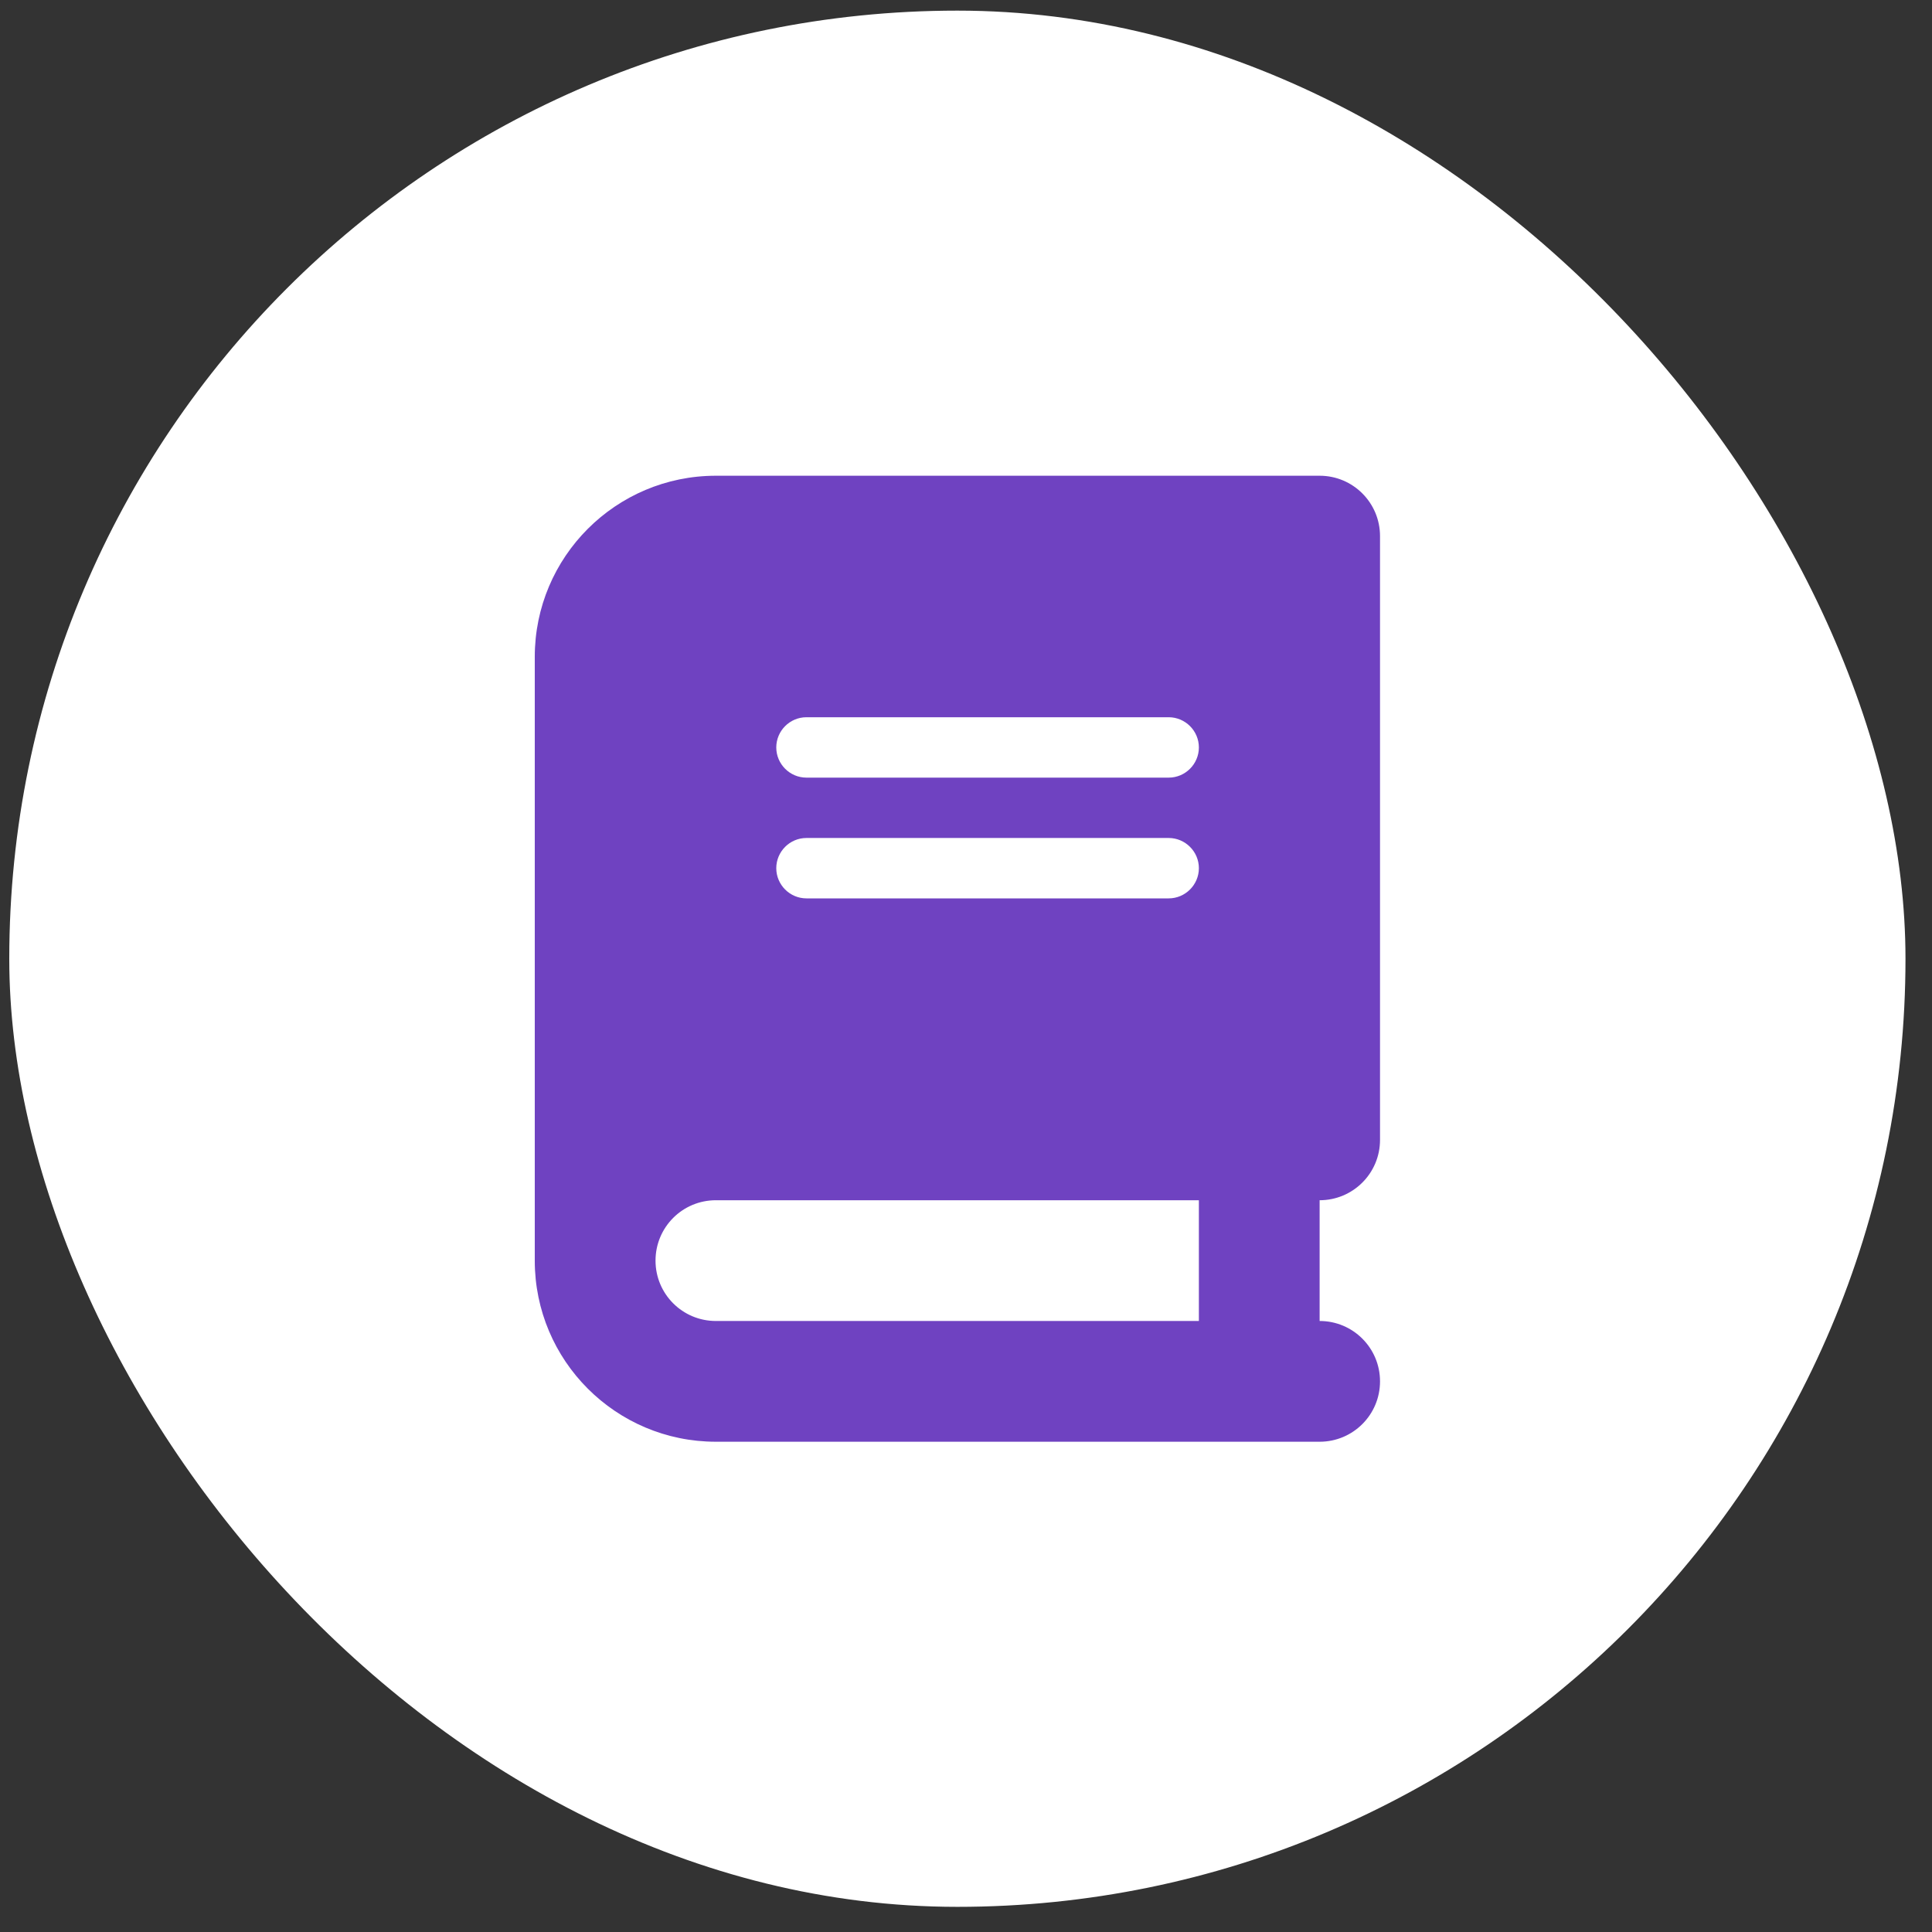
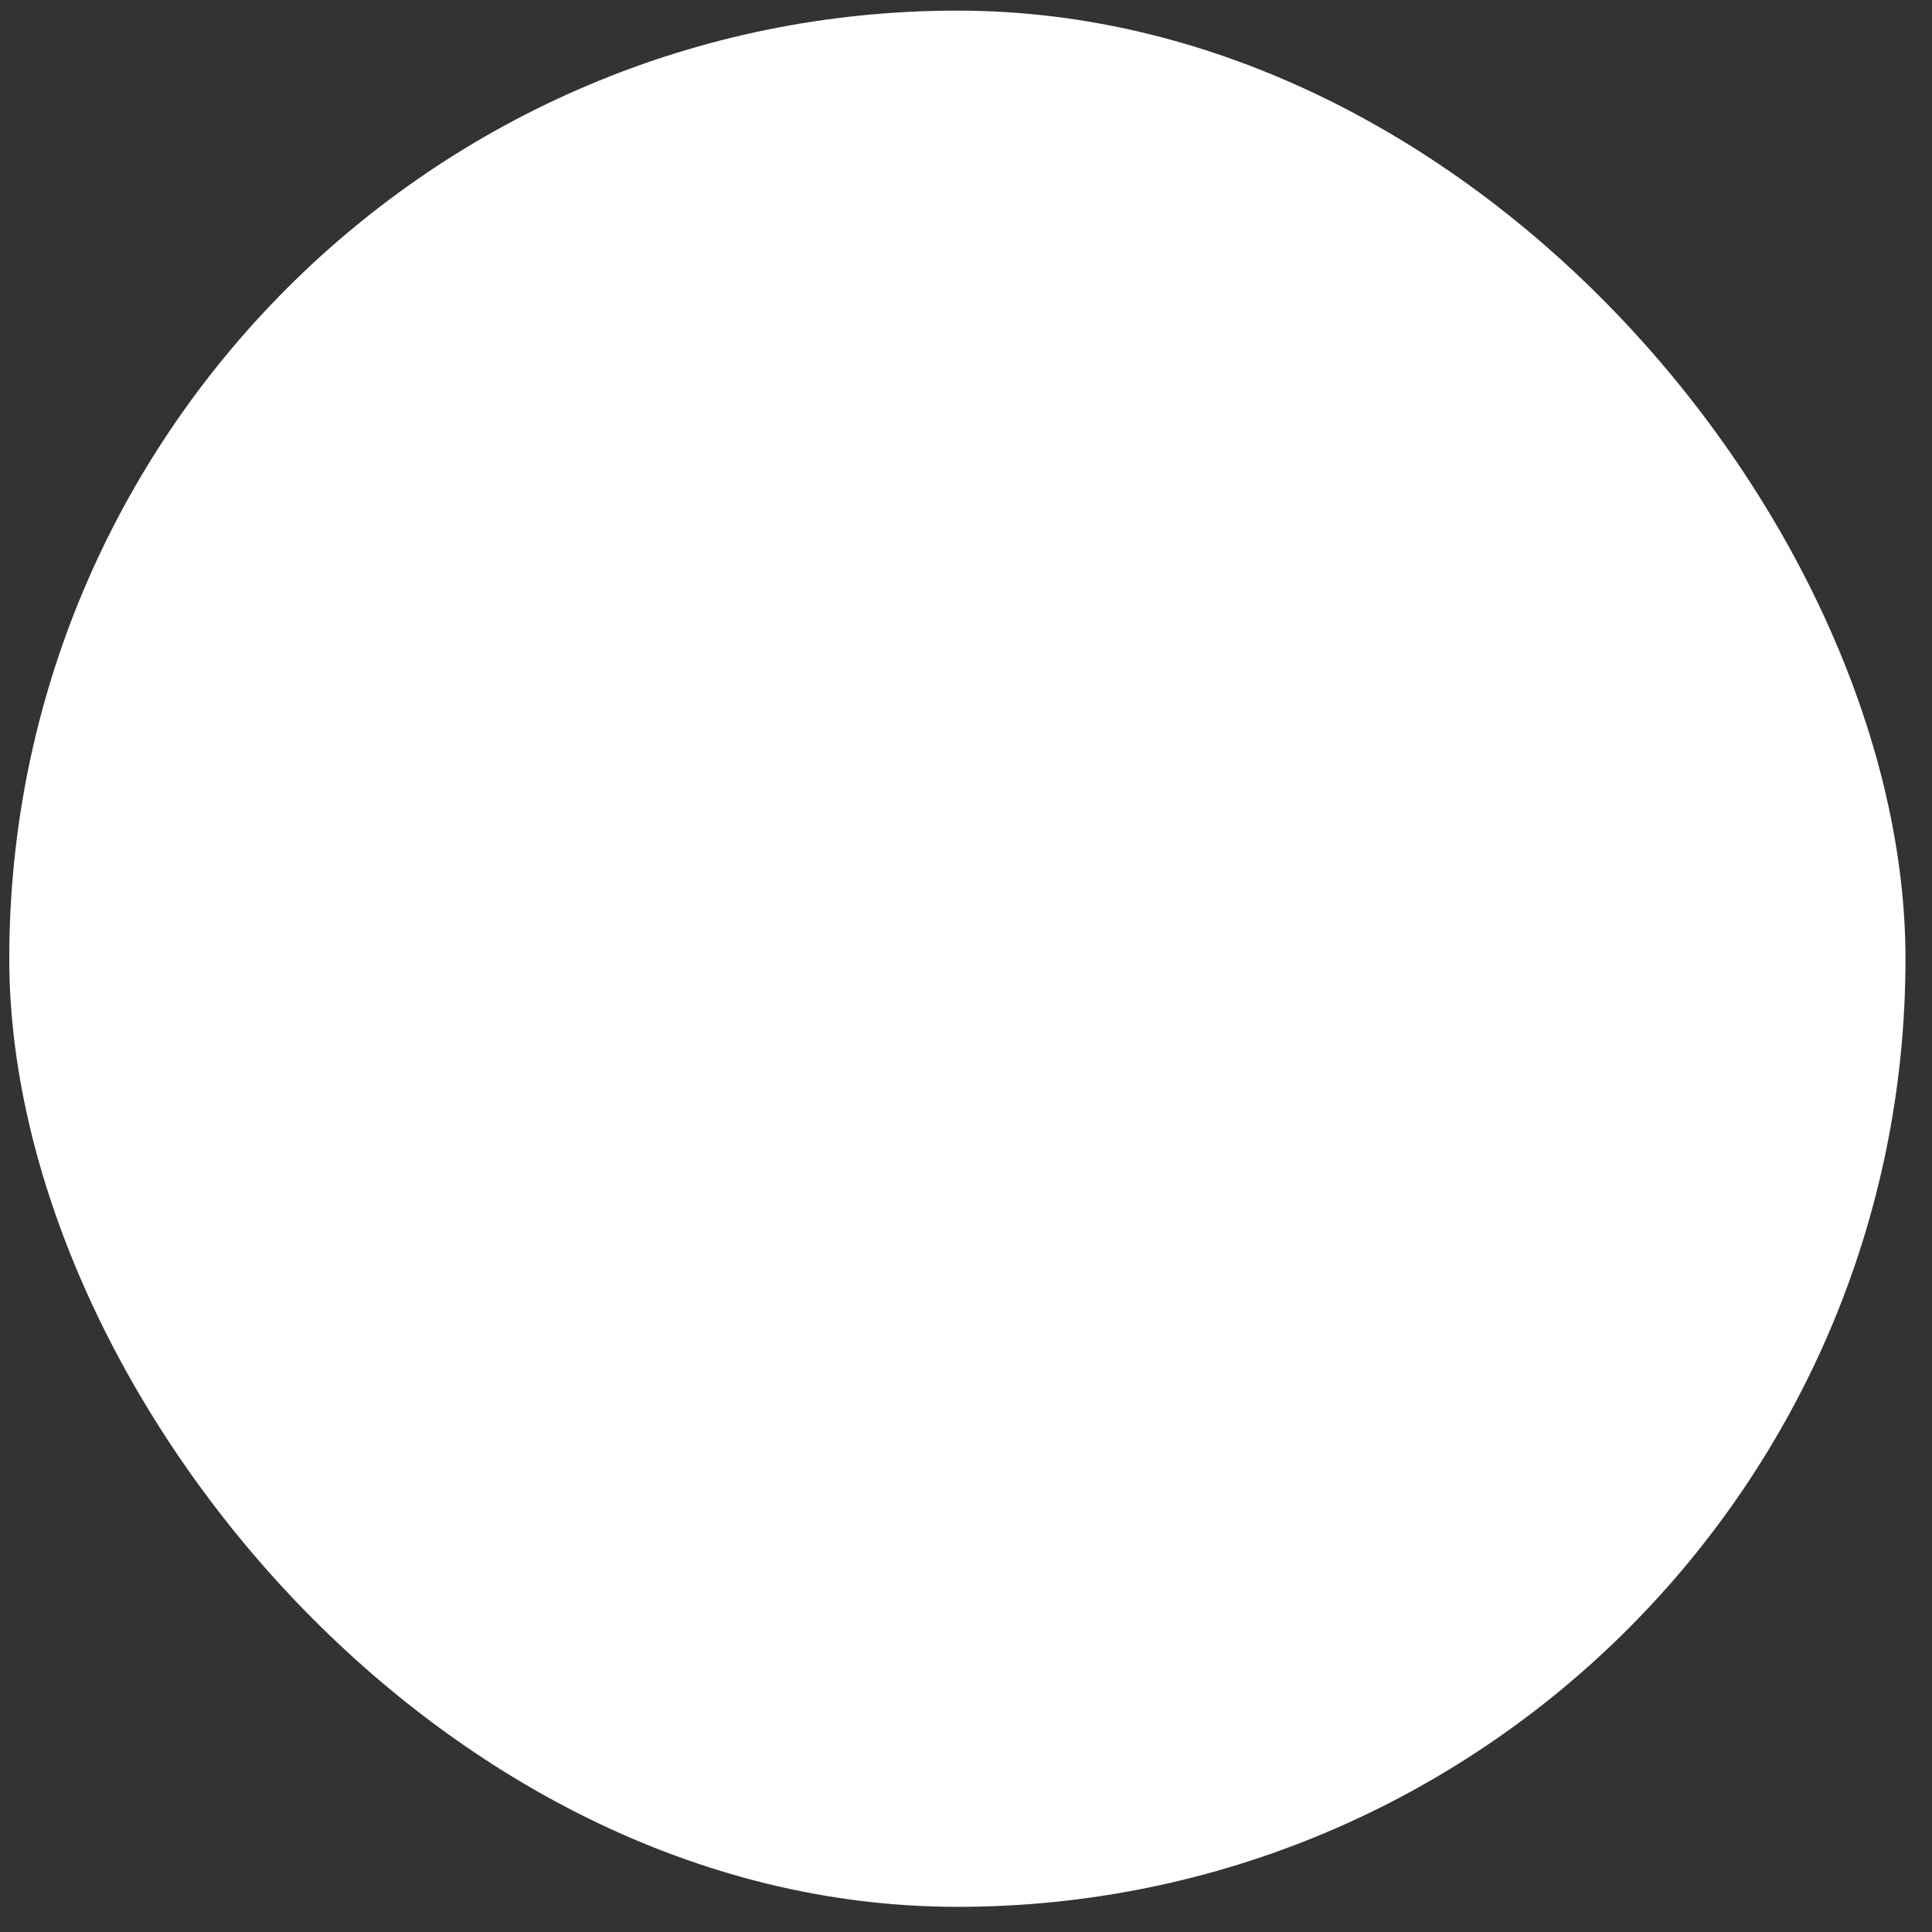
<svg xmlns="http://www.w3.org/2000/svg" width="54" height="54" viewBox="0 0 54 54" fill="none">
  <rect x="0" y="0" width="54" height="54" fill="#333333" stroke="none" />
  <rect x="0.259" y="0.297" width="53" height="53" rx="26.5" fill="white" />
-   <path d="M20.009 13.297C17.214 13.297 14.947 15.565 14.947 18.36V35.235C14.947 38.03 17.214 40.297 20.009 40.297H35.197H36.884C37.817 40.297 38.572 39.543 38.572 38.61C38.572 37.676 37.817 36.922 36.884 36.922V33.547C37.817 33.547 38.572 32.793 38.572 31.86V14.985C38.572 14.052 37.817 13.297 36.884 13.297H35.197H20.009ZM20.009 33.547H33.509V36.922H20.009C19.076 36.922 18.322 36.168 18.322 35.235C18.322 34.301 19.076 33.547 20.009 33.547ZM21.697 20.891C21.697 20.427 22.076 20.047 22.54 20.047H32.665C33.129 20.047 33.509 20.427 33.509 20.891C33.509 21.355 33.129 21.735 32.665 21.735H22.54C22.076 21.735 21.697 21.355 21.697 20.891ZM22.54 23.422H32.665C33.129 23.422 33.509 23.802 33.509 24.266C33.509 24.73 33.129 25.11 32.665 25.11H22.54C22.076 25.11 21.697 24.73 21.697 24.266C21.697 23.802 22.076 23.422 22.54 23.422Z" fill="#6F42C1" />
</svg>